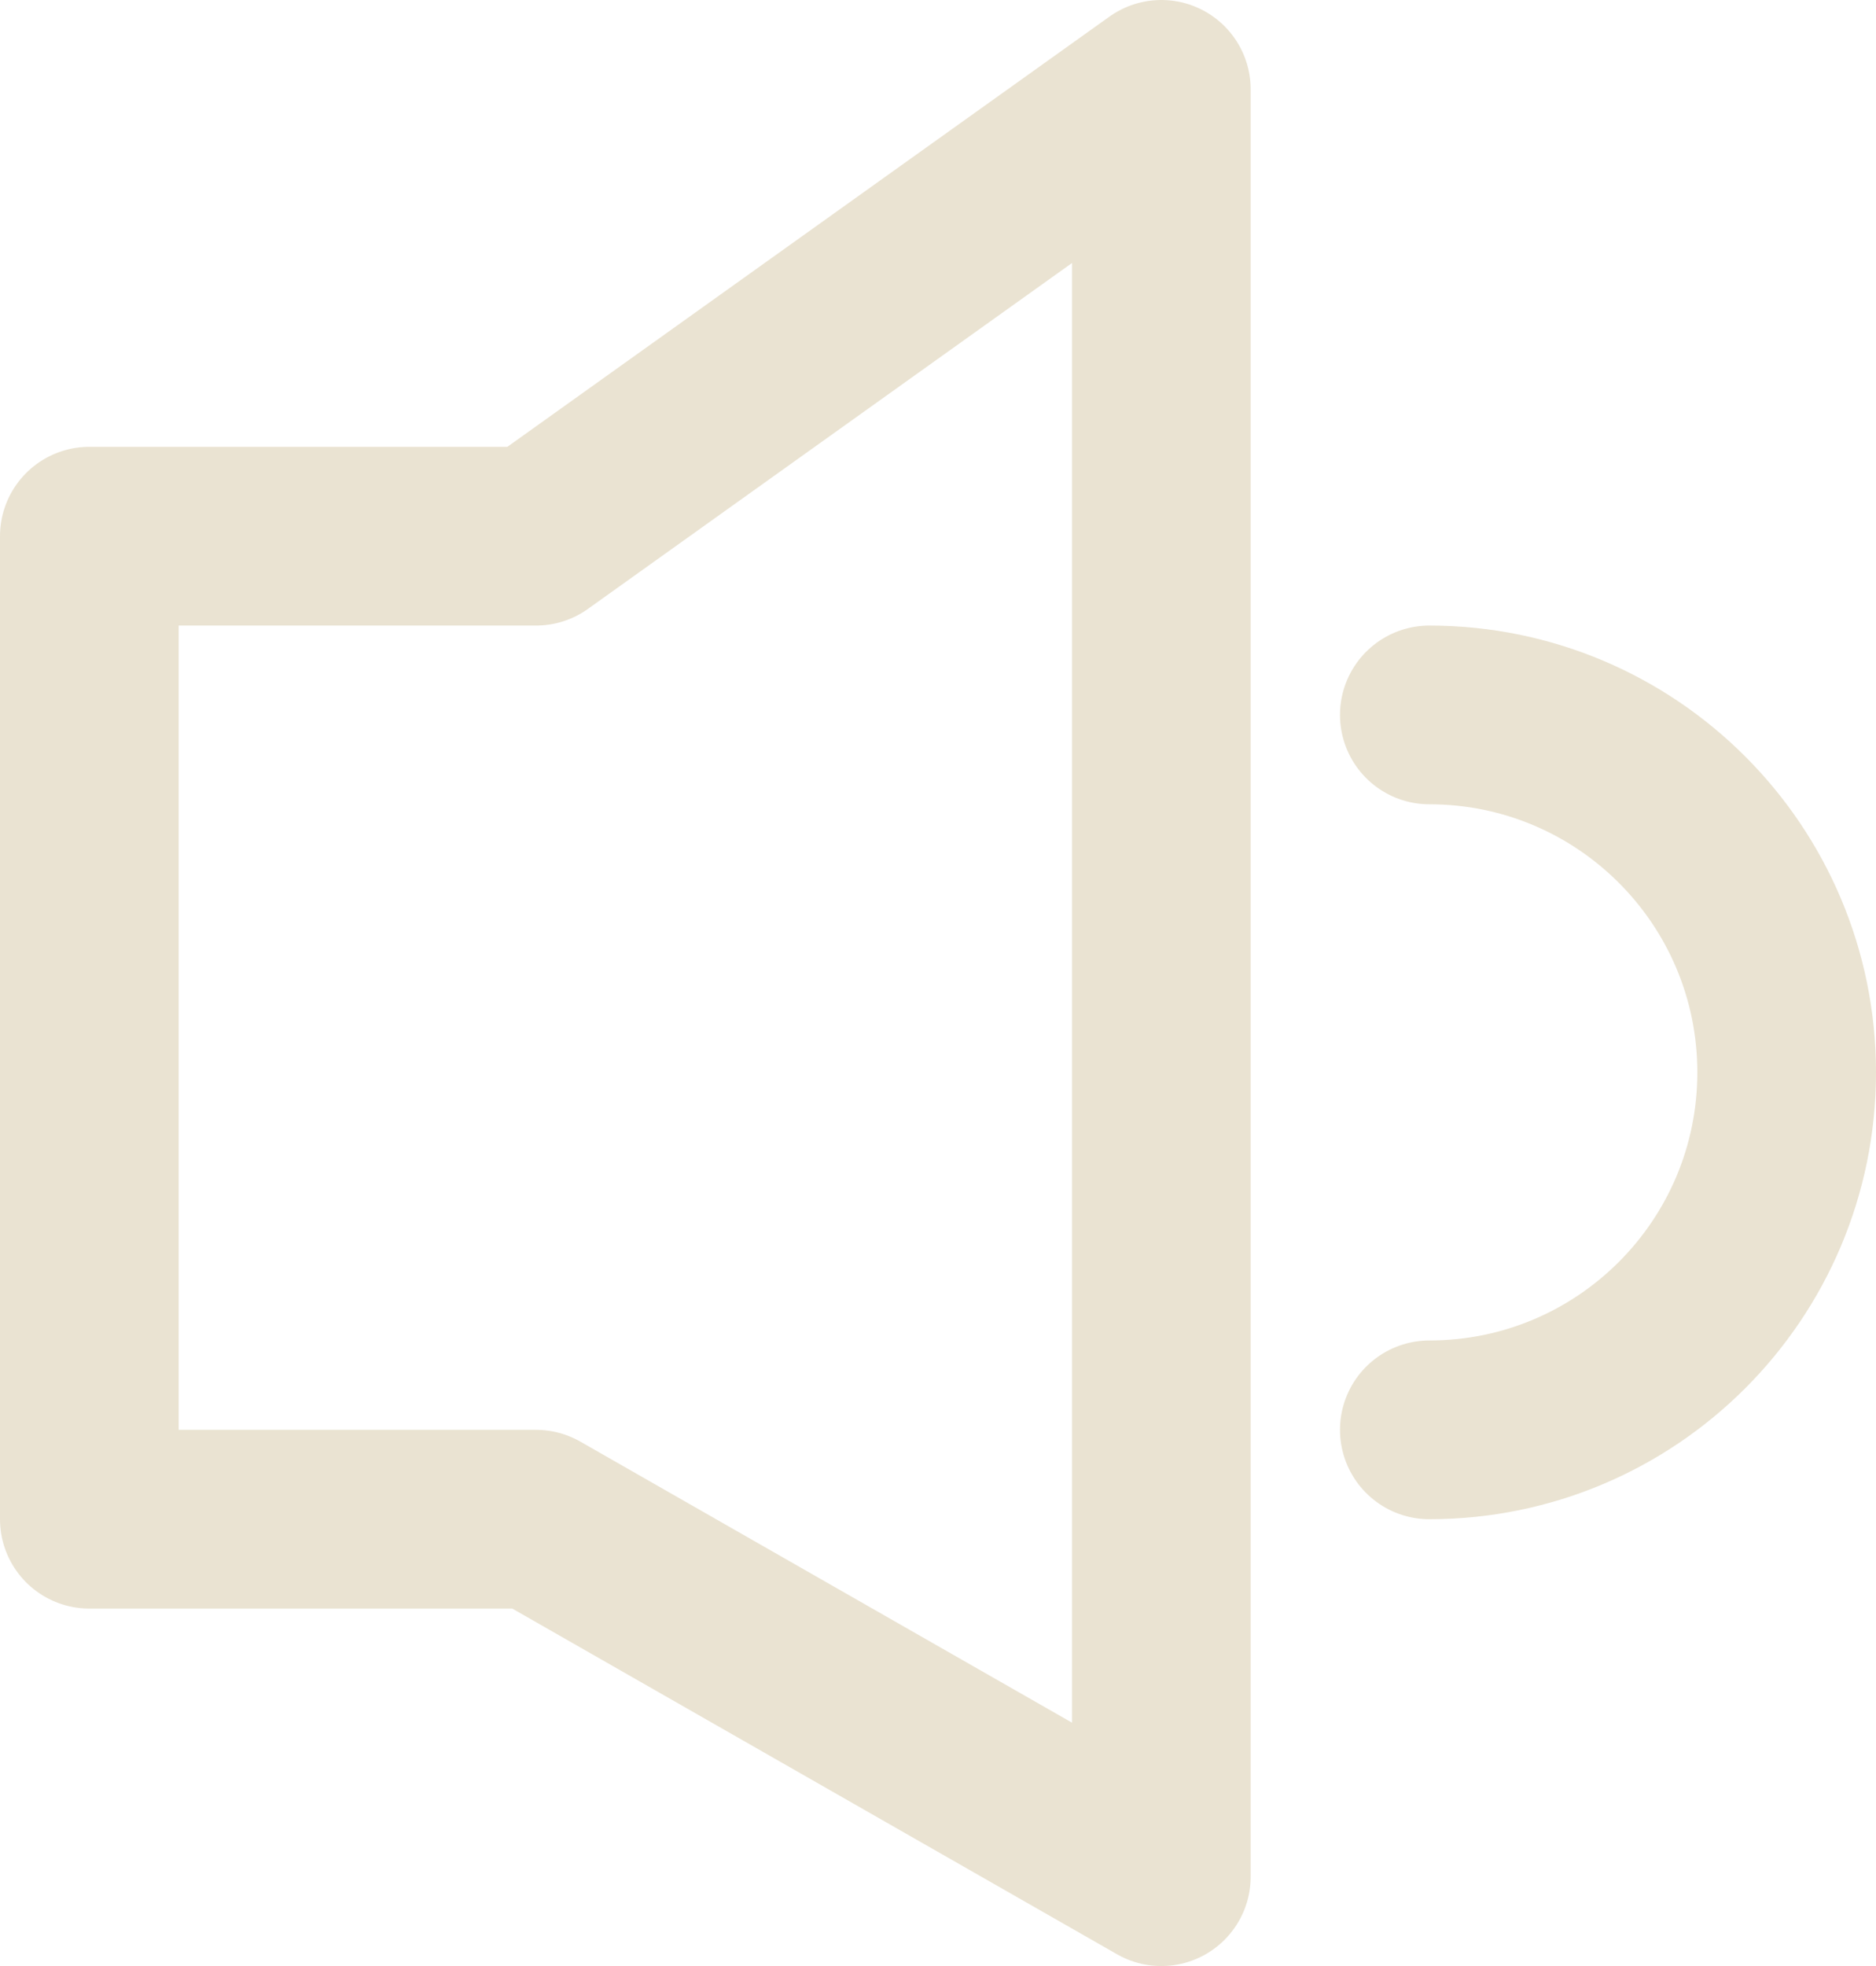
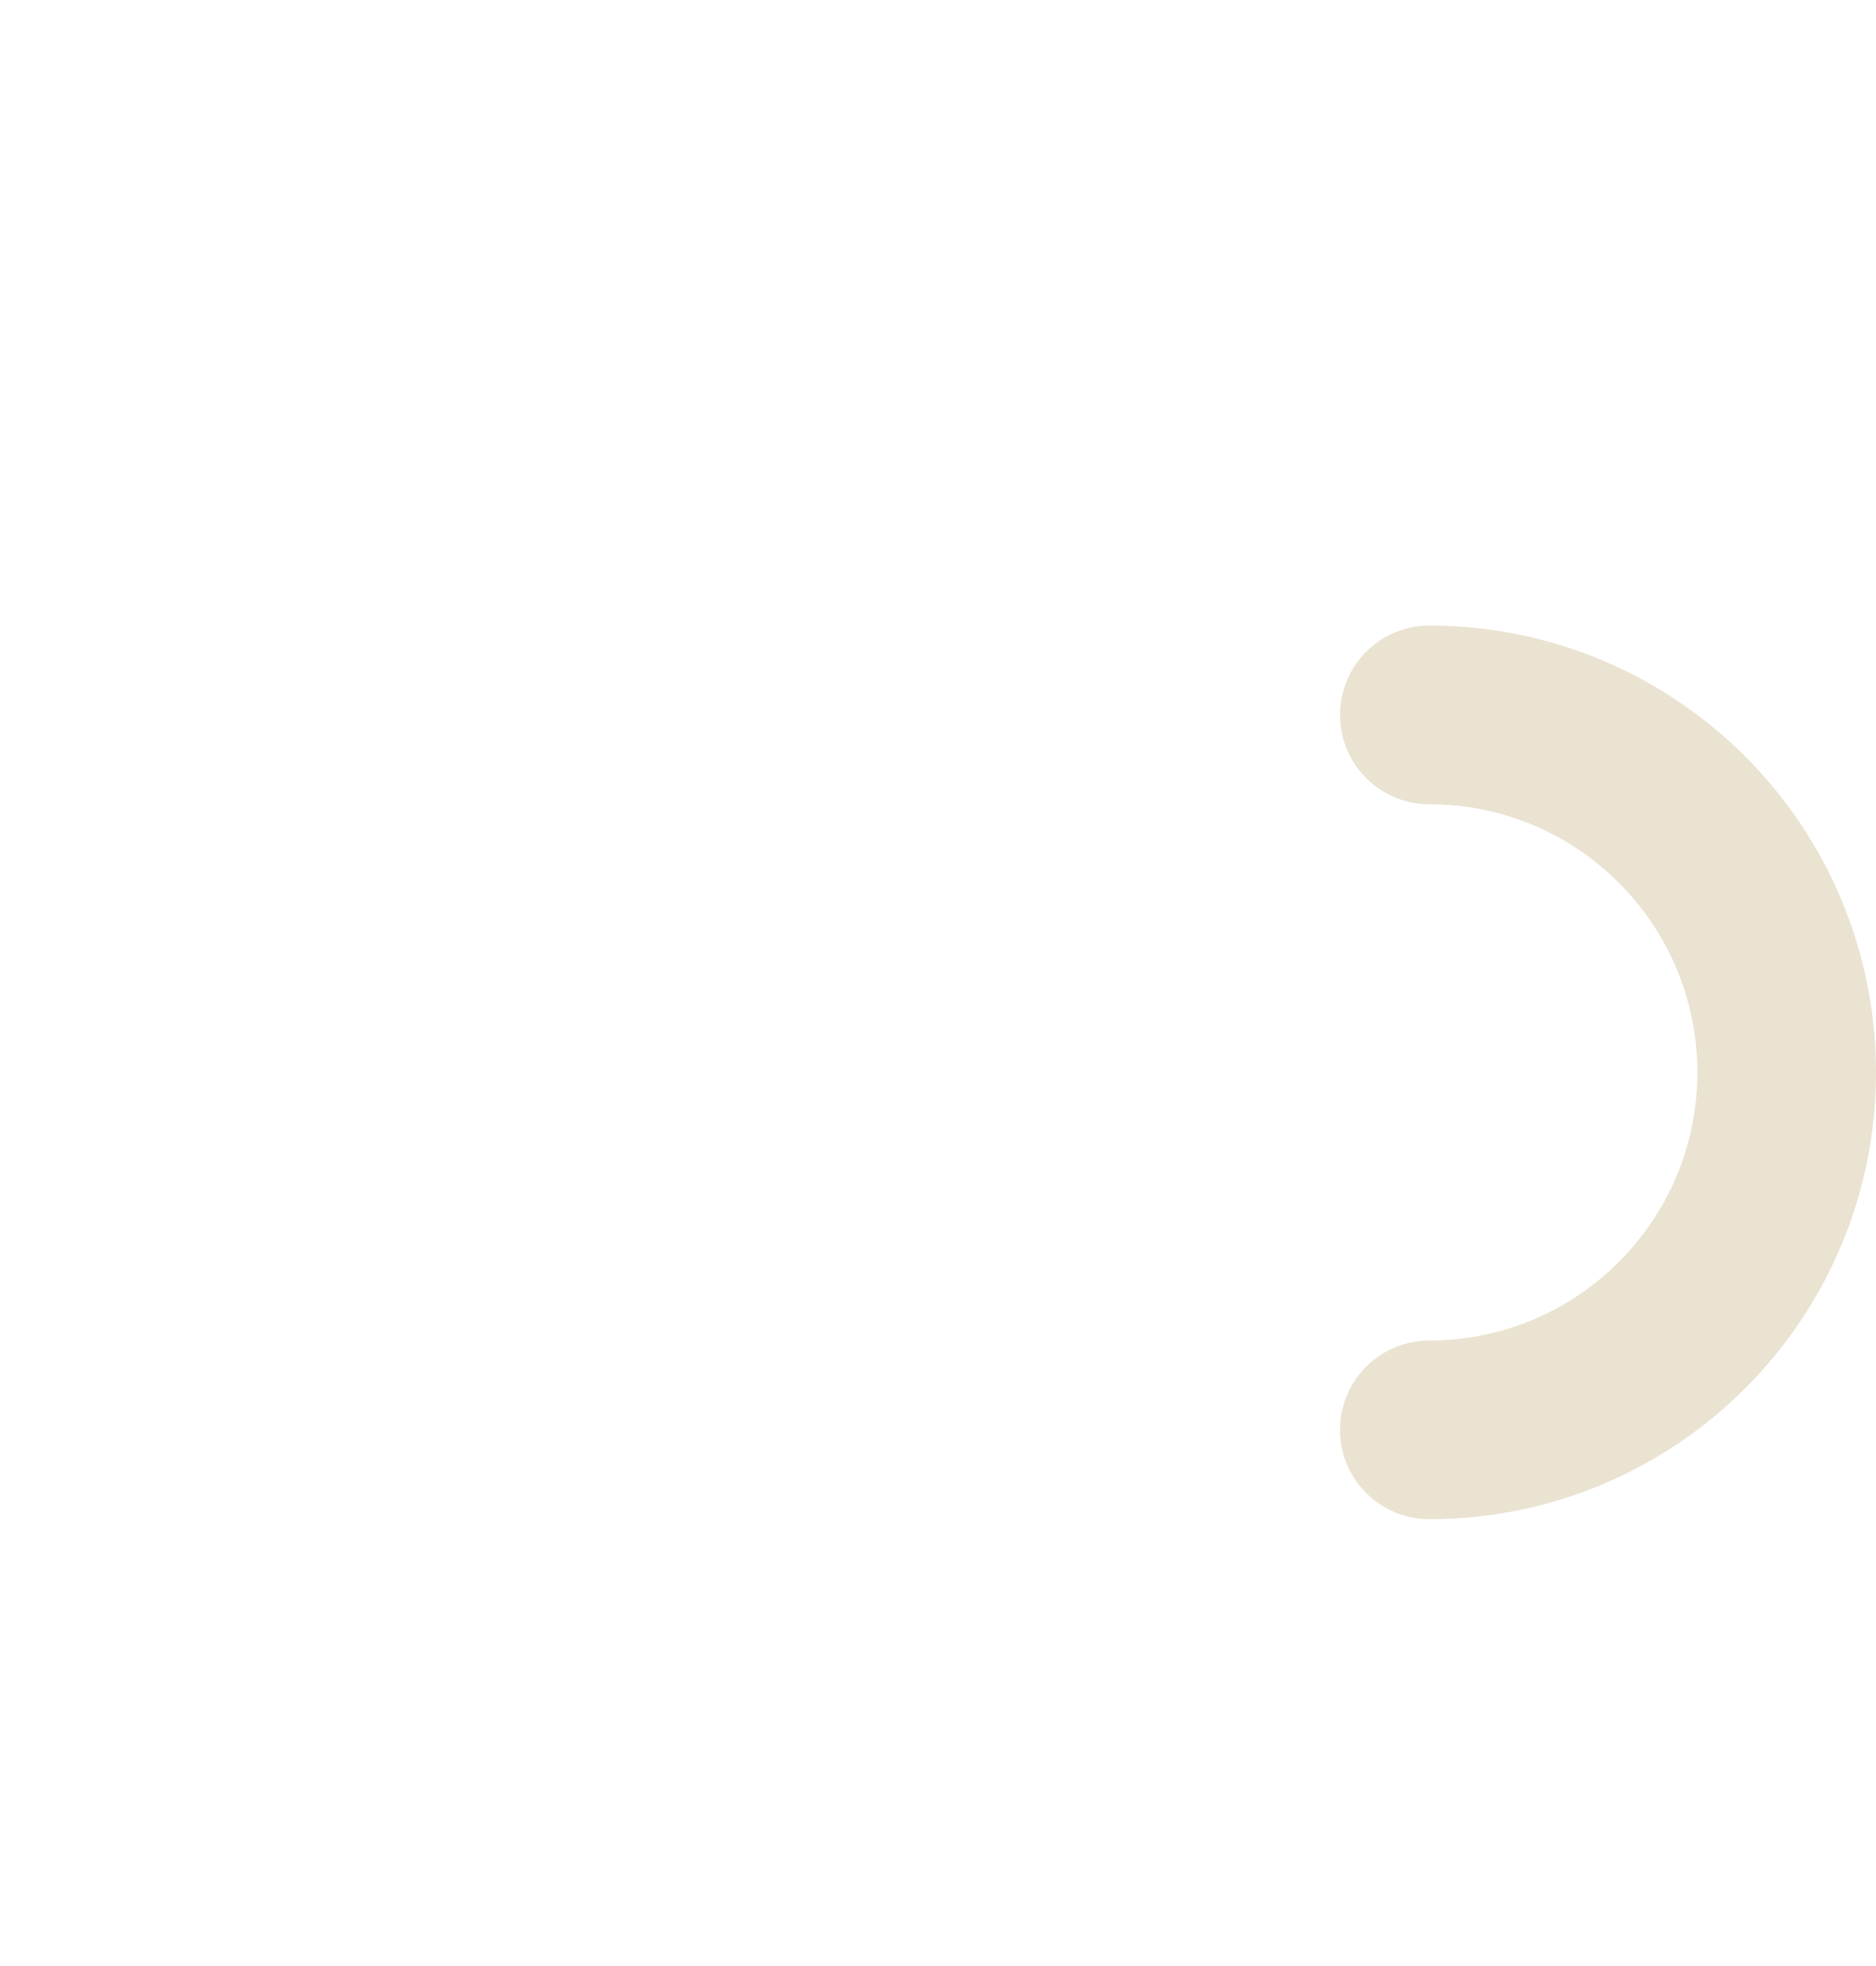
<svg xmlns="http://www.w3.org/2000/svg" width="21" height="22" viewBox="0 0 21 22" fill="none">
-   <path d="M6 6H1V17H6L13 21V1L6 6Z" stroke="#EAE3D2" stroke-width="2" stroke-linejoin="round" />
  <path d="M16 16C18.209 16 20 14.209 20 12C20 9.791 18.209 8 16 8" stroke="#EAE3D2" stroke-width="2" stroke-linecap="round" />
</svg>